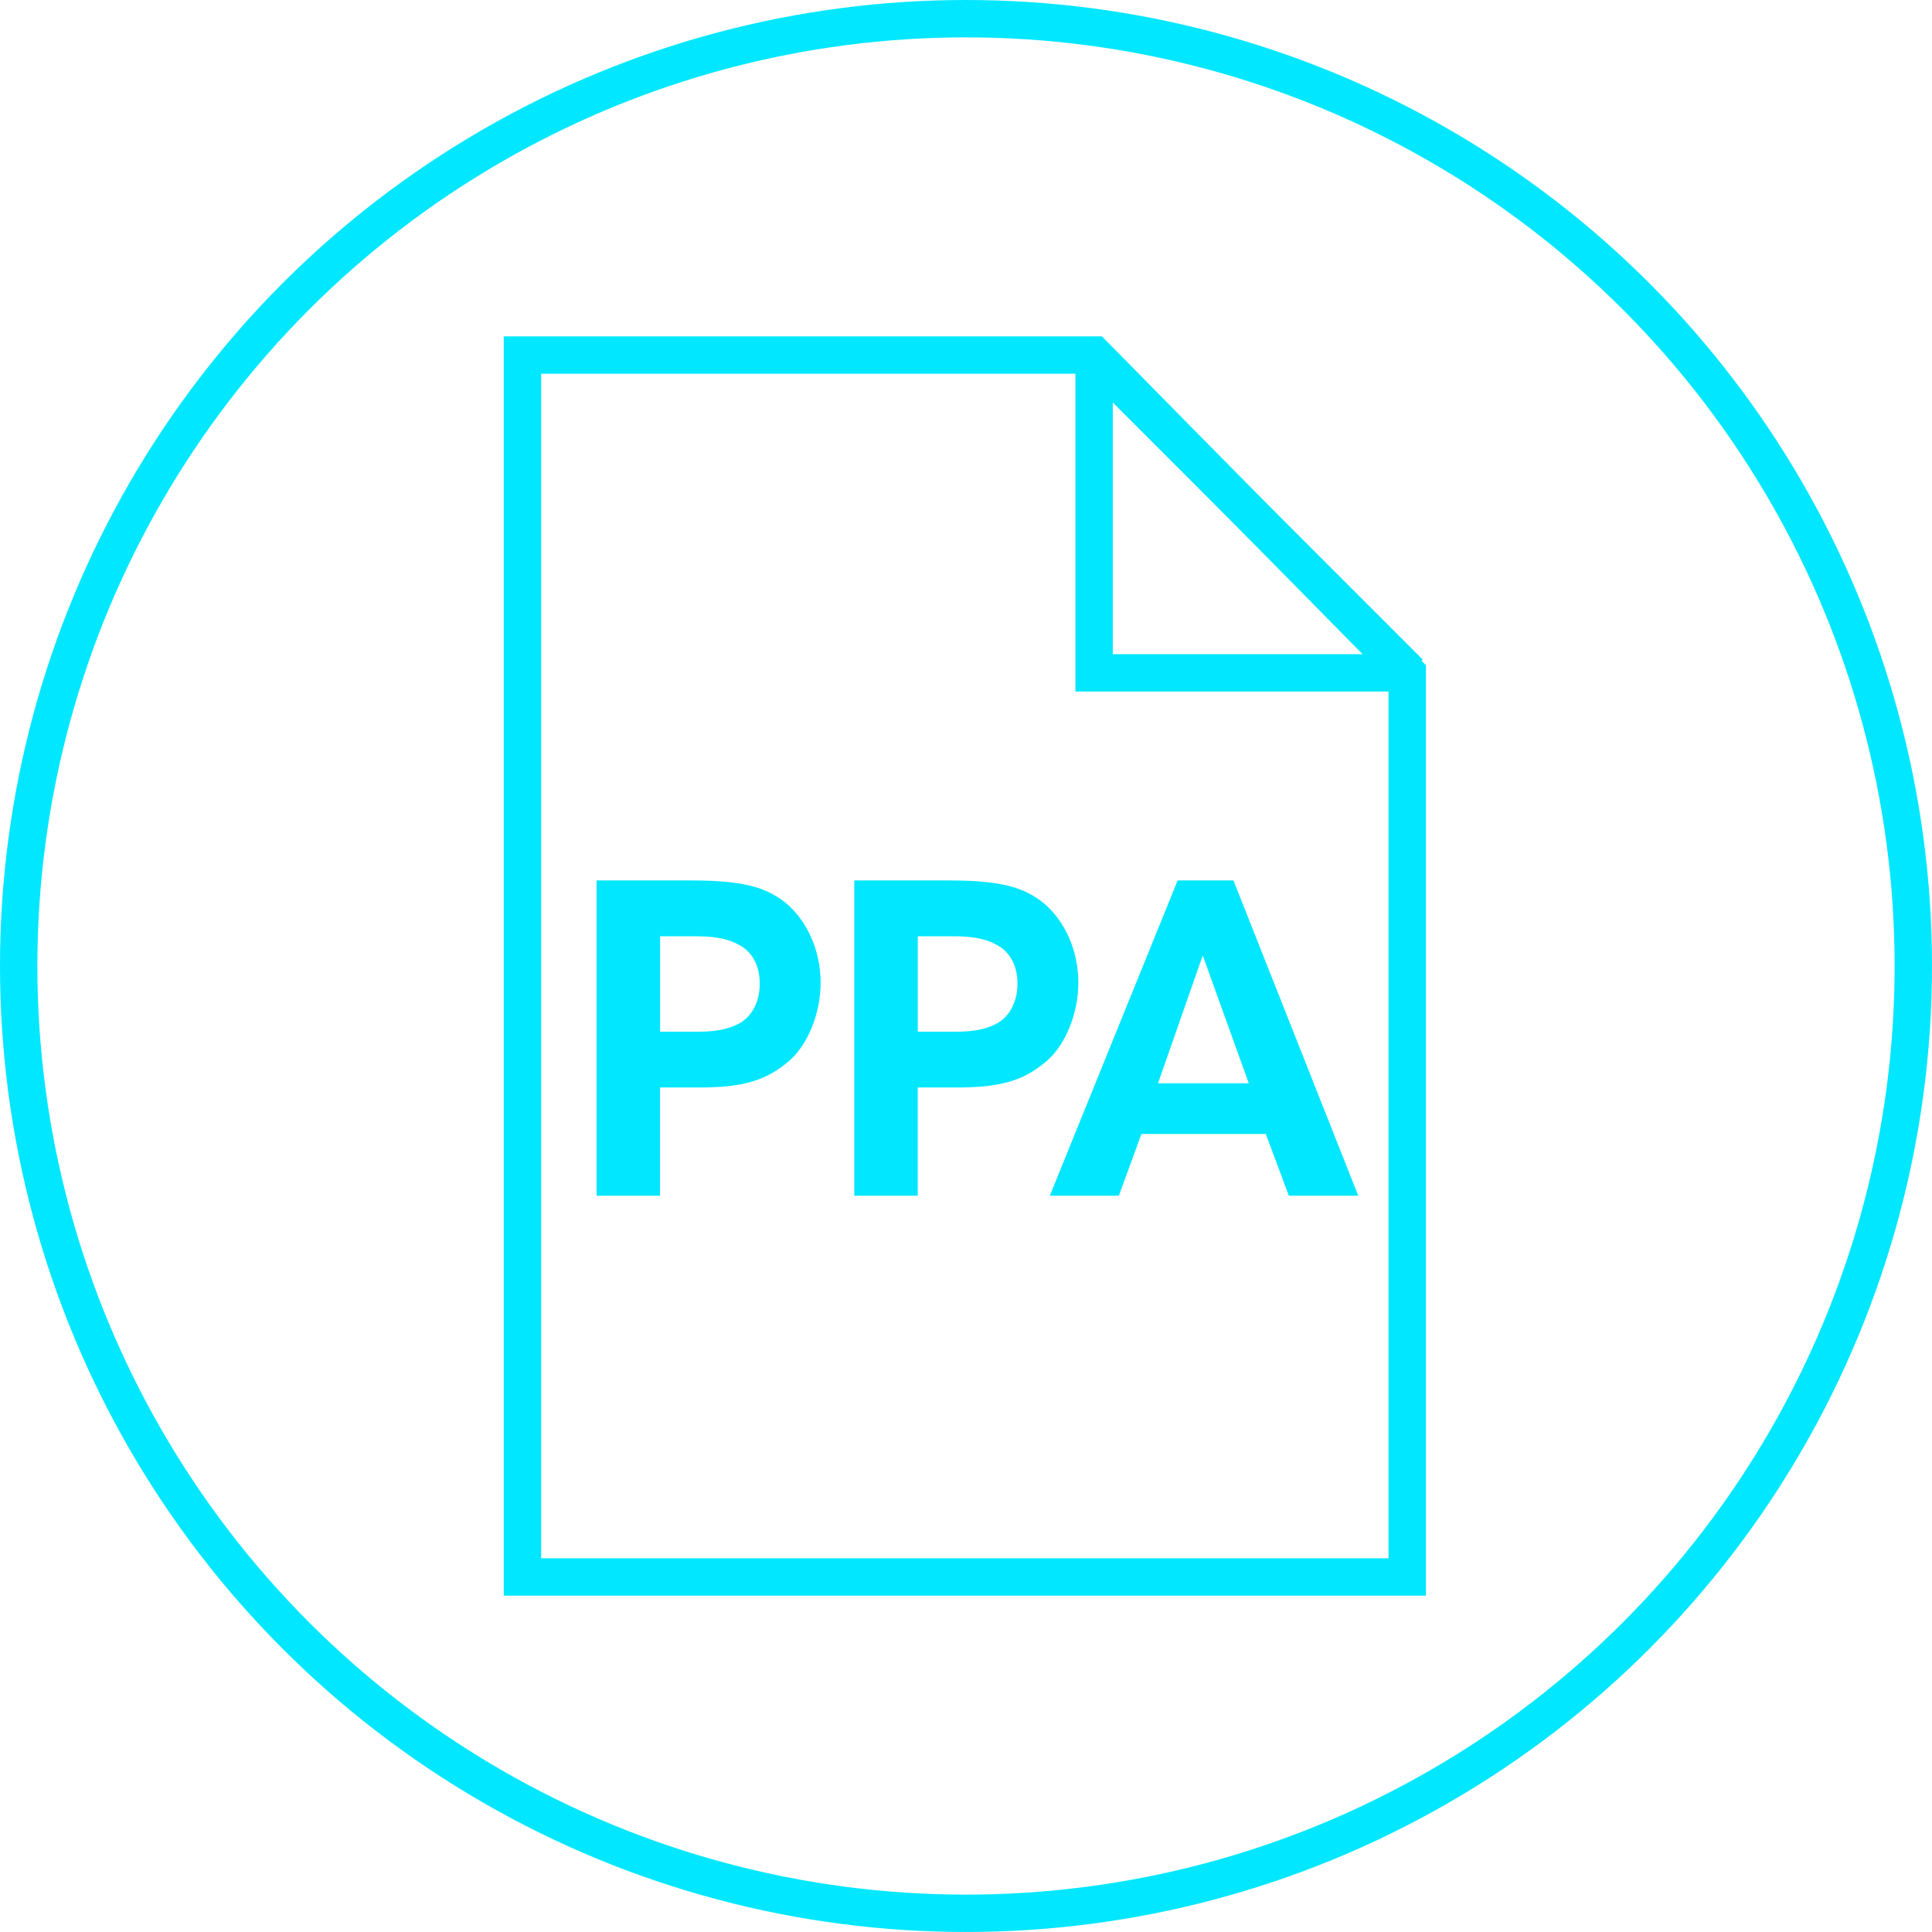
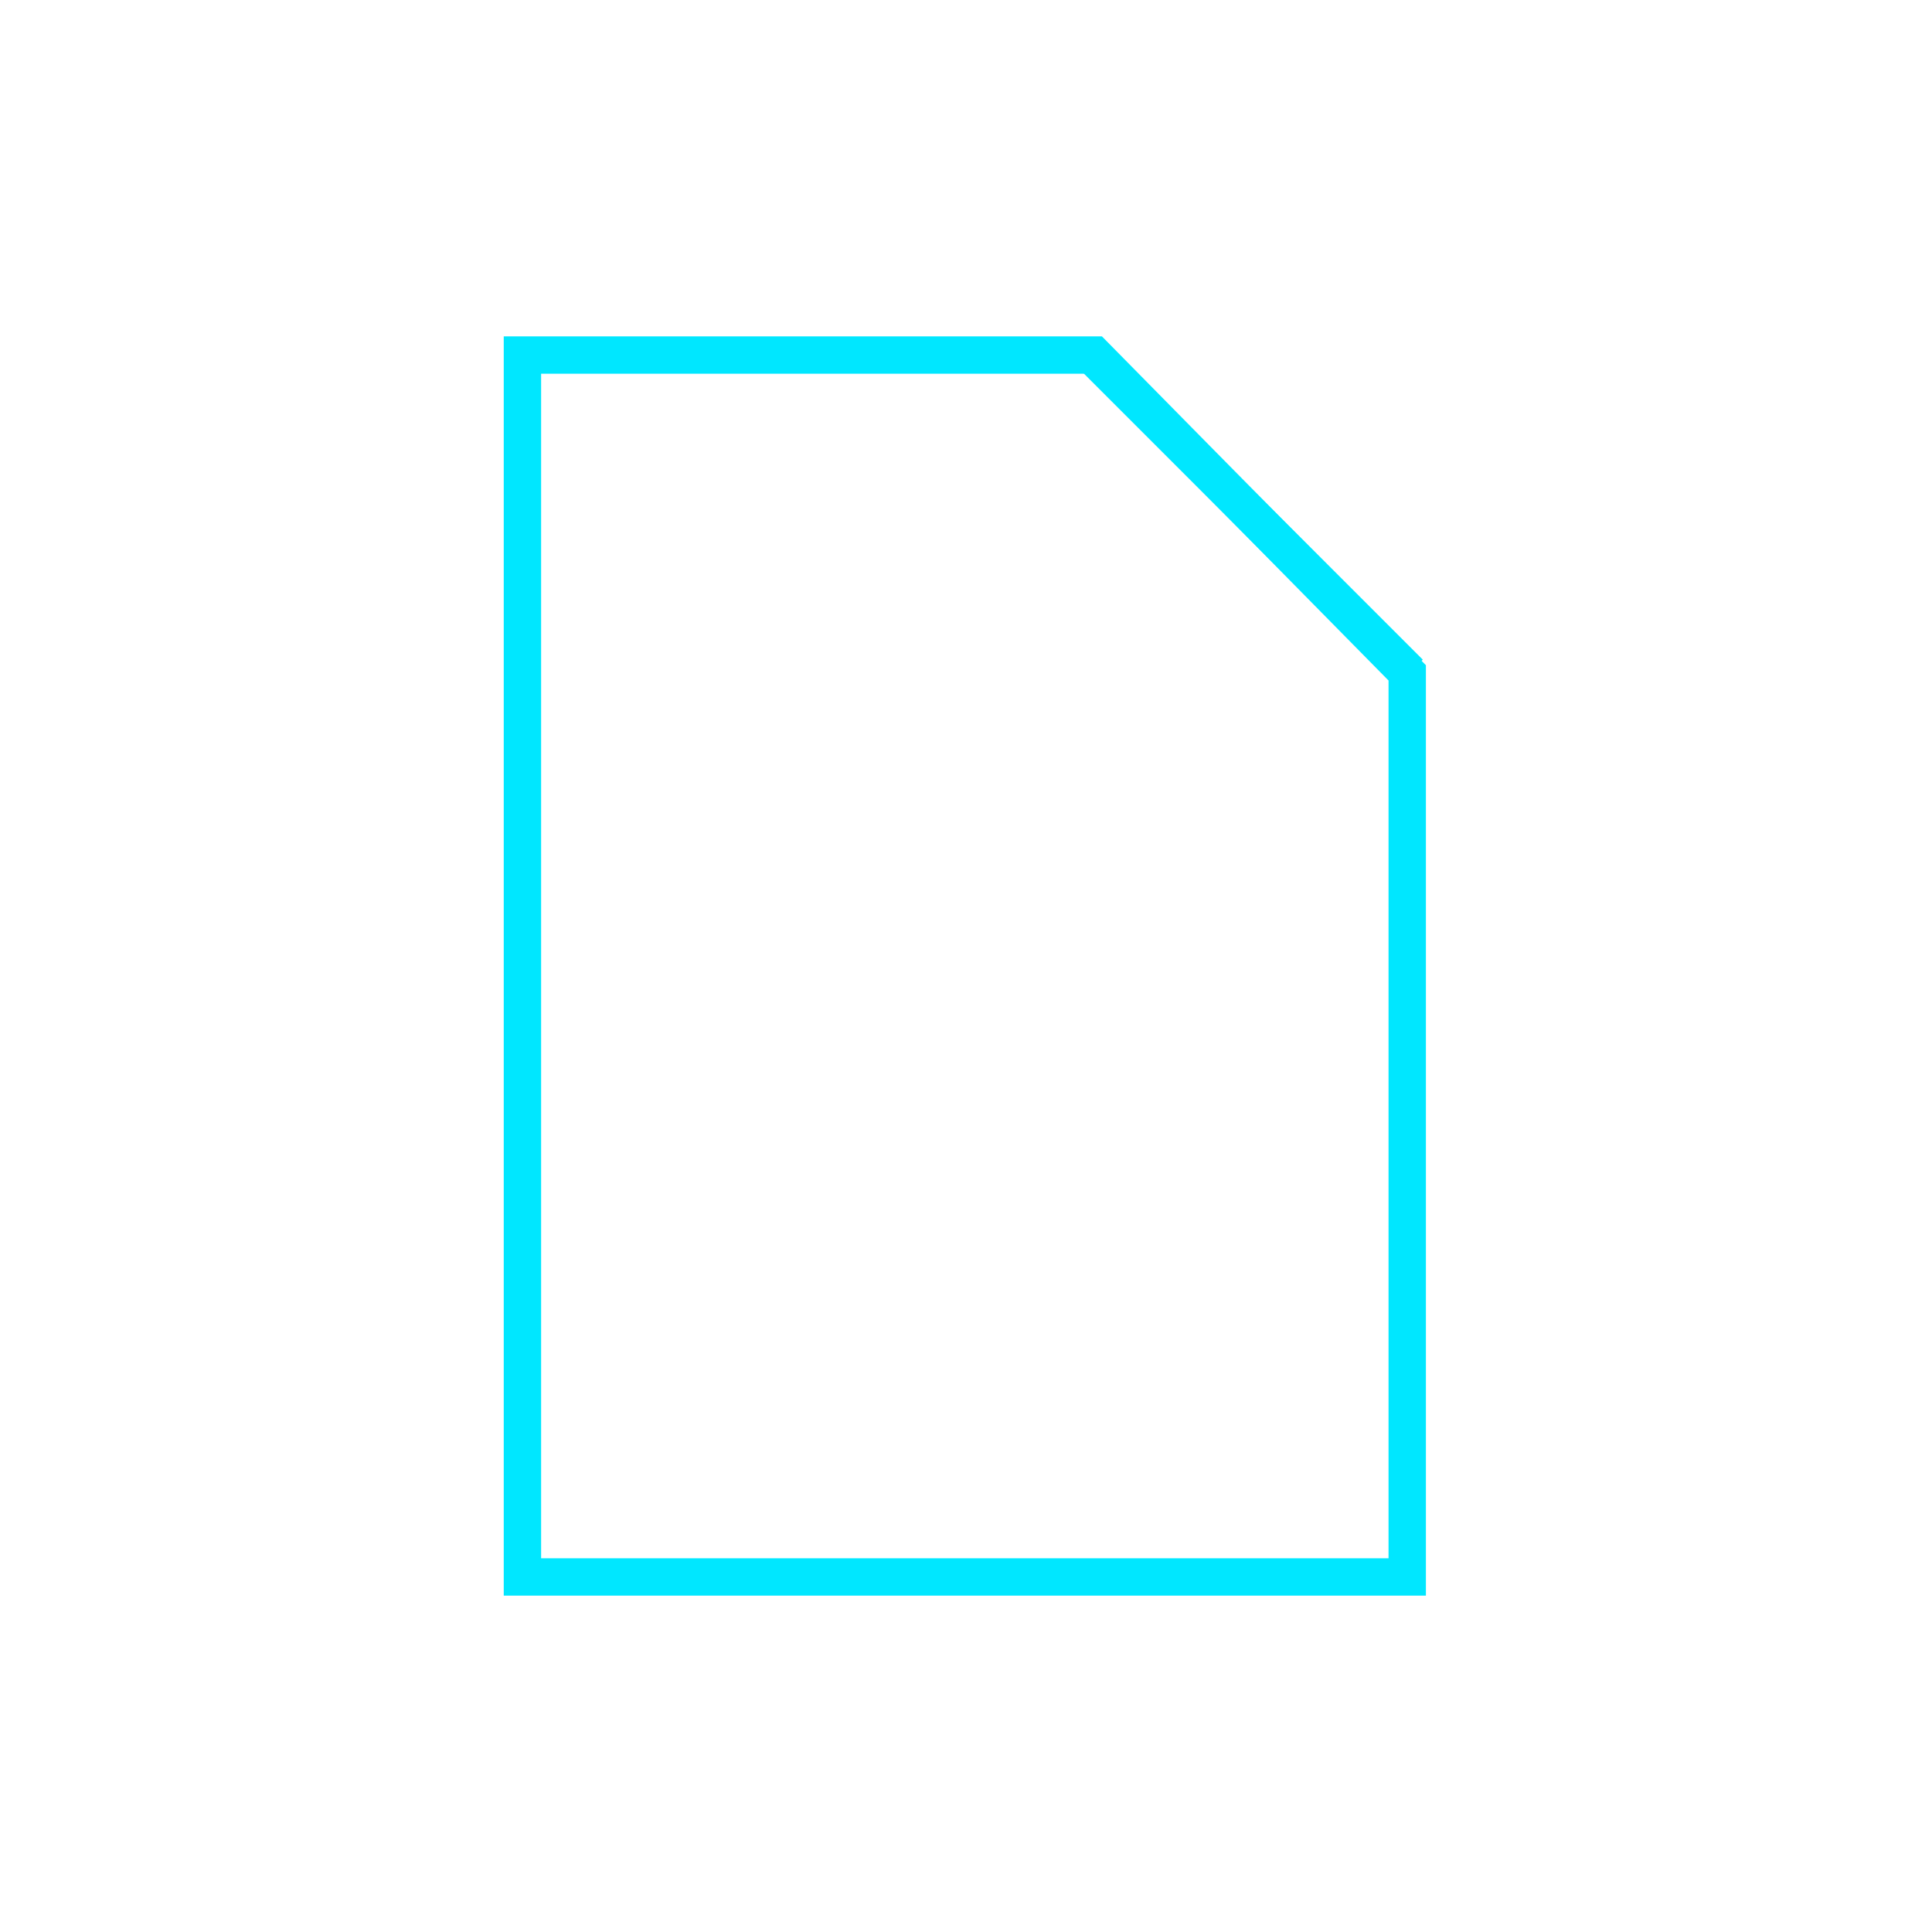
<svg xmlns="http://www.w3.org/2000/svg" id="Layer_1" viewBox="0 0 103.407 103.407">
  <defs>
    <style>.cls-1{fill:#00e7ff;}.cls-2{fill:none;stroke:#00e7ff;stroke-miterlimit:10;stroke-width:2px;}</style>
  </defs>
-   <circle class="cls-2" cx="51.703" cy="51.703" r="50.703" />
-   <path class="cls-1" d="M37.038,47.125c2.85,0,3.991.41,4.97,1.163,1.232,1.003,1.915,2.645,1.915,4.309s-.706,3.397-1.778,4.264c-1.141.935-2.28,1.346-4.743,1.346h-2.075v5.791h-3.397v-16.874h5.108ZM35.328,55.22h2.007c.776,0,1.528-.069,2.212-.433.616-.32,1.118-1.072,1.118-2.144,0-1.071-.502-1.778-1.163-2.097-.684-.365-1.459-.433-2.303-.433h-1.87v5.108Z" />
-   <path class="cls-1" d="M50.832,47.125c2.85,0,3.991.41,4.97,1.163,1.232,1.003,1.915,2.645,1.915,4.309s-.706,3.397-1.778,4.264c-1.141.935-2.28,1.346-4.743,1.346h-2.075v5.791h-3.397v-16.874h5.108ZM49.122,55.22h2.007c.776,0,1.528-.069,2.212-.433.616-.32,1.118-1.072,1.118-2.144,0-1.071-.502-1.778-1.163-2.097-.684-.365-1.459-.433-2.303-.433h-1.87v5.108Z" />
-   <path class="cls-1" d="M59.884,63.998h-3.694l6.841-16.874h2.987l6.681,16.874h-3.717l-1.231-3.306h-6.658l-1.208,3.306ZM64.375,51.138l-2.395,6.841h4.858l-2.463-6.841Z" />
  <polygon class="cls-2" points="75.319 84.403 27.962 84.403 27.962 19.004 58.56 19.004 75.319 36.014 75.319 84.403" />
-   <polyline class="cls-2" points="58.56 19.004 58.56 36.014 75.319 36.014" />
  <line class="cls-2" x1="58.435" y1="19.004" x2="75.445" y2="36.014" />
</svg>